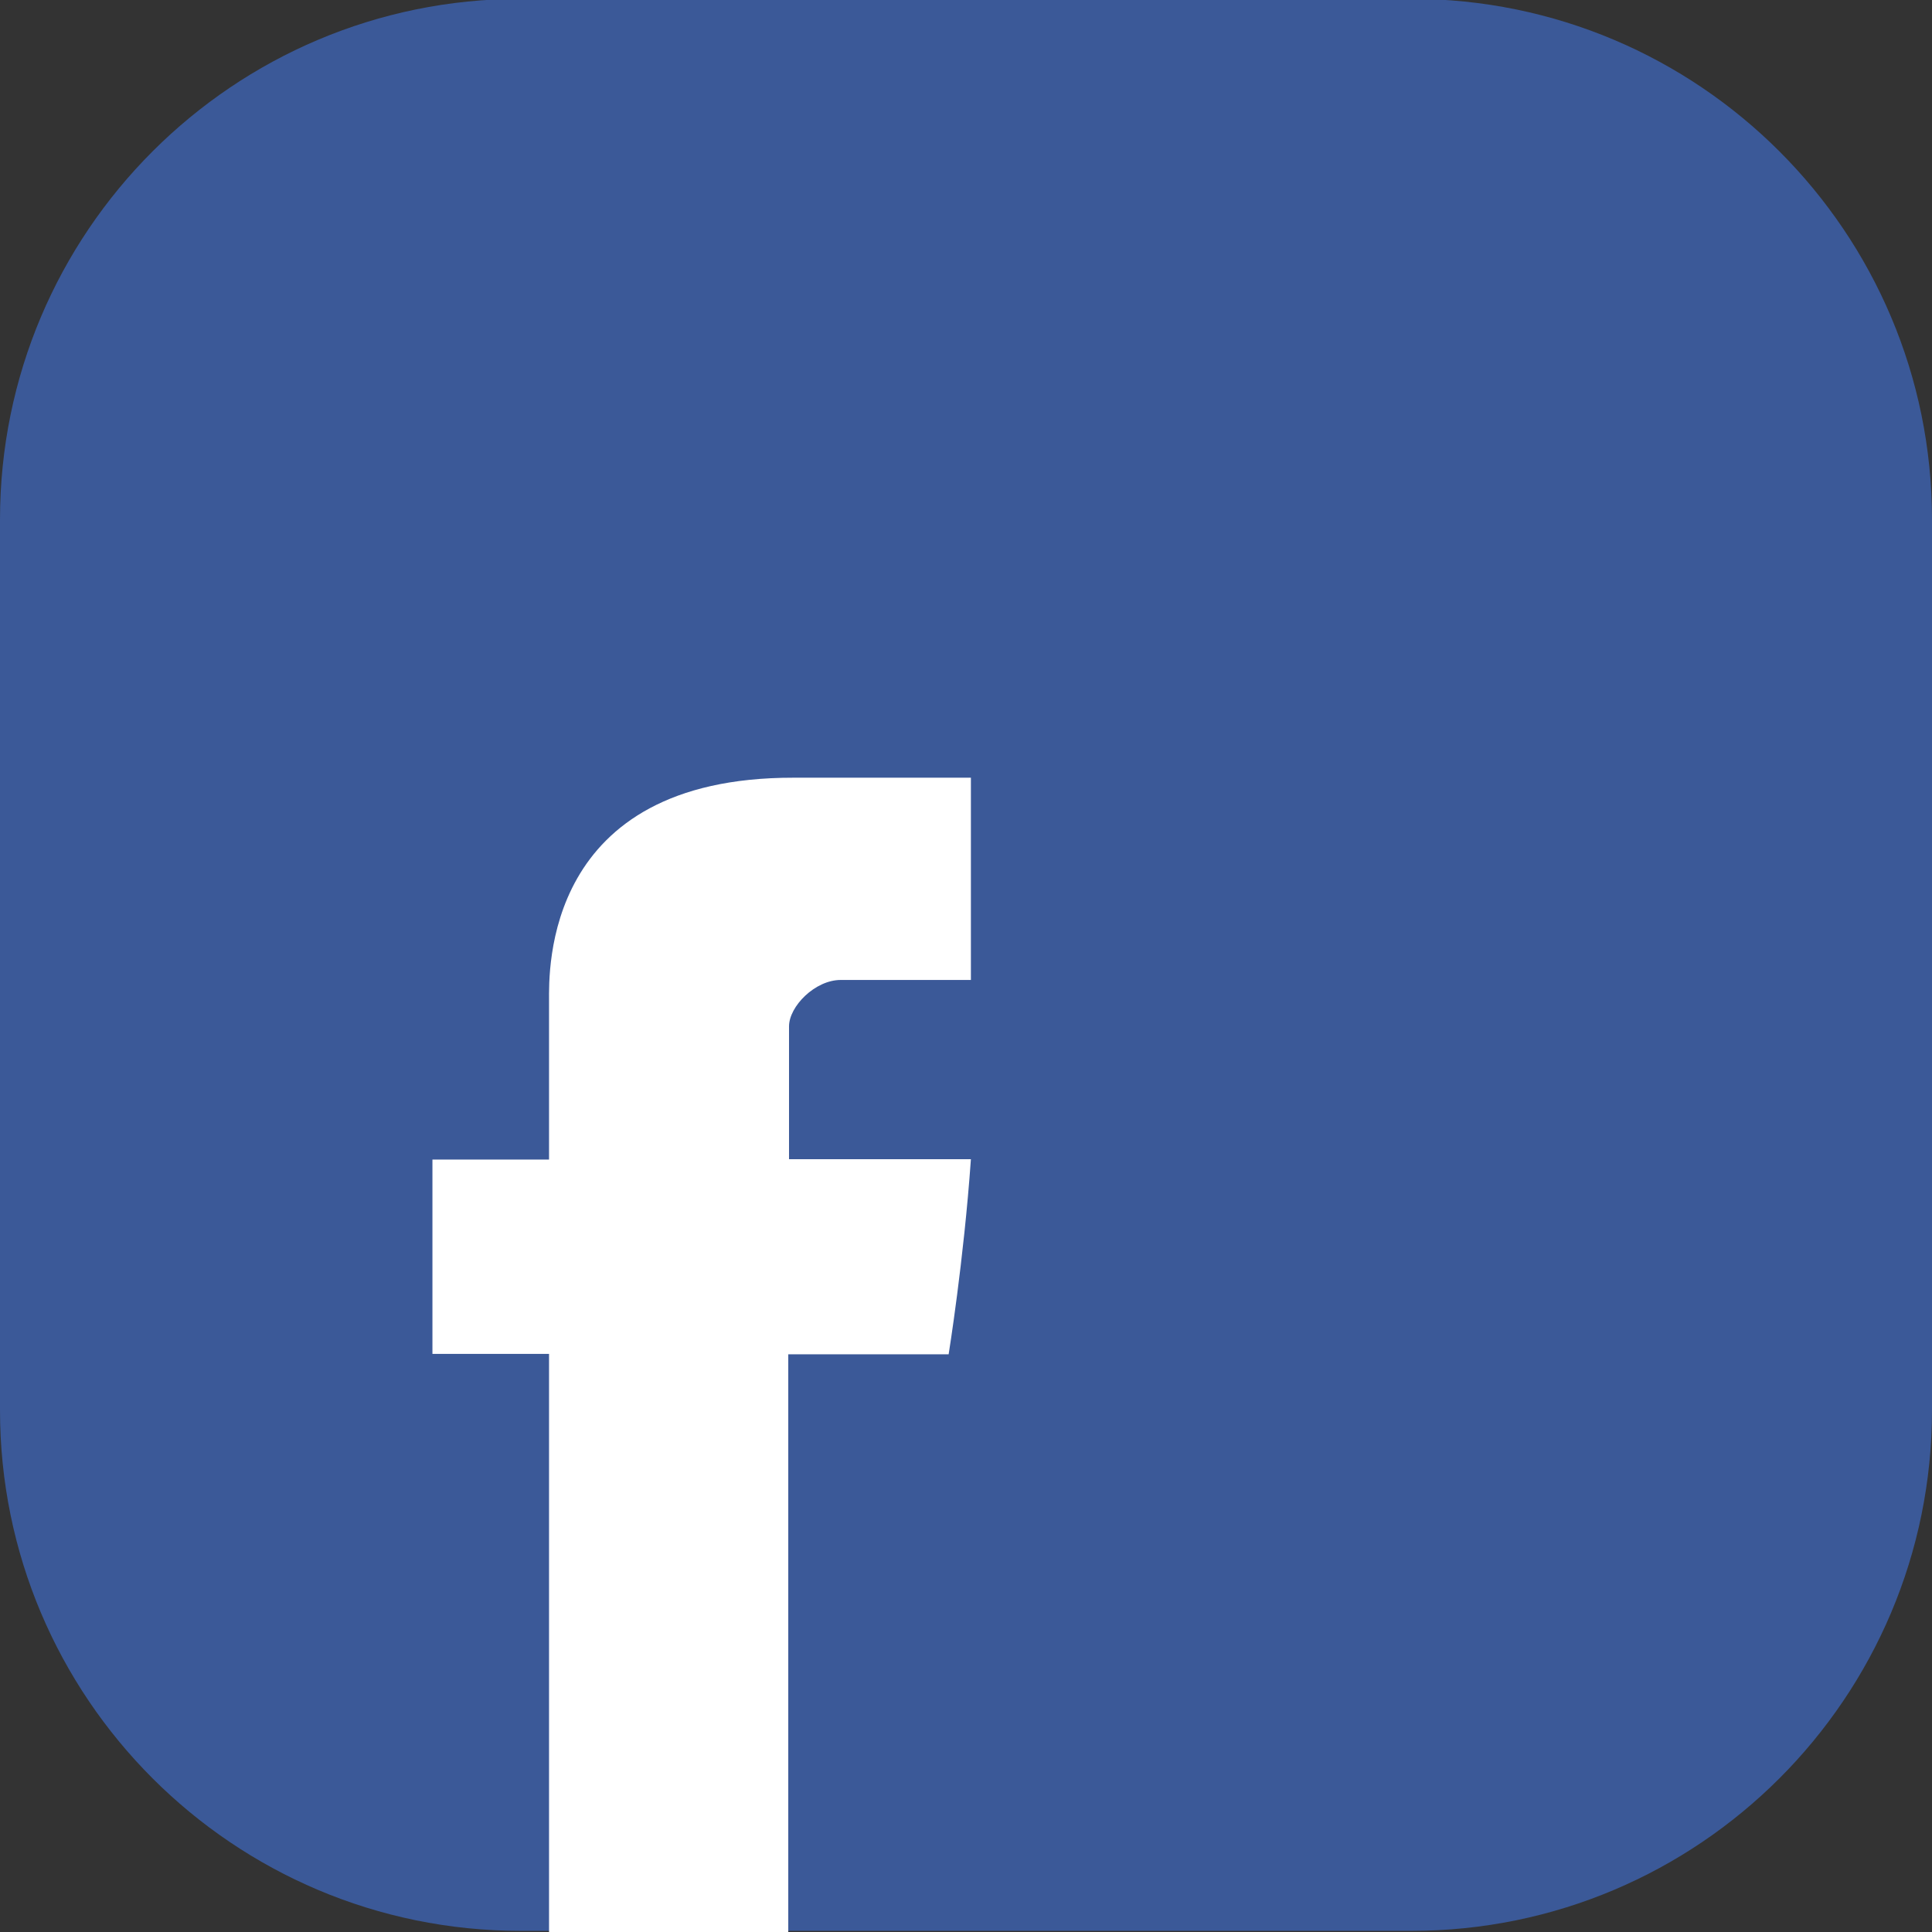
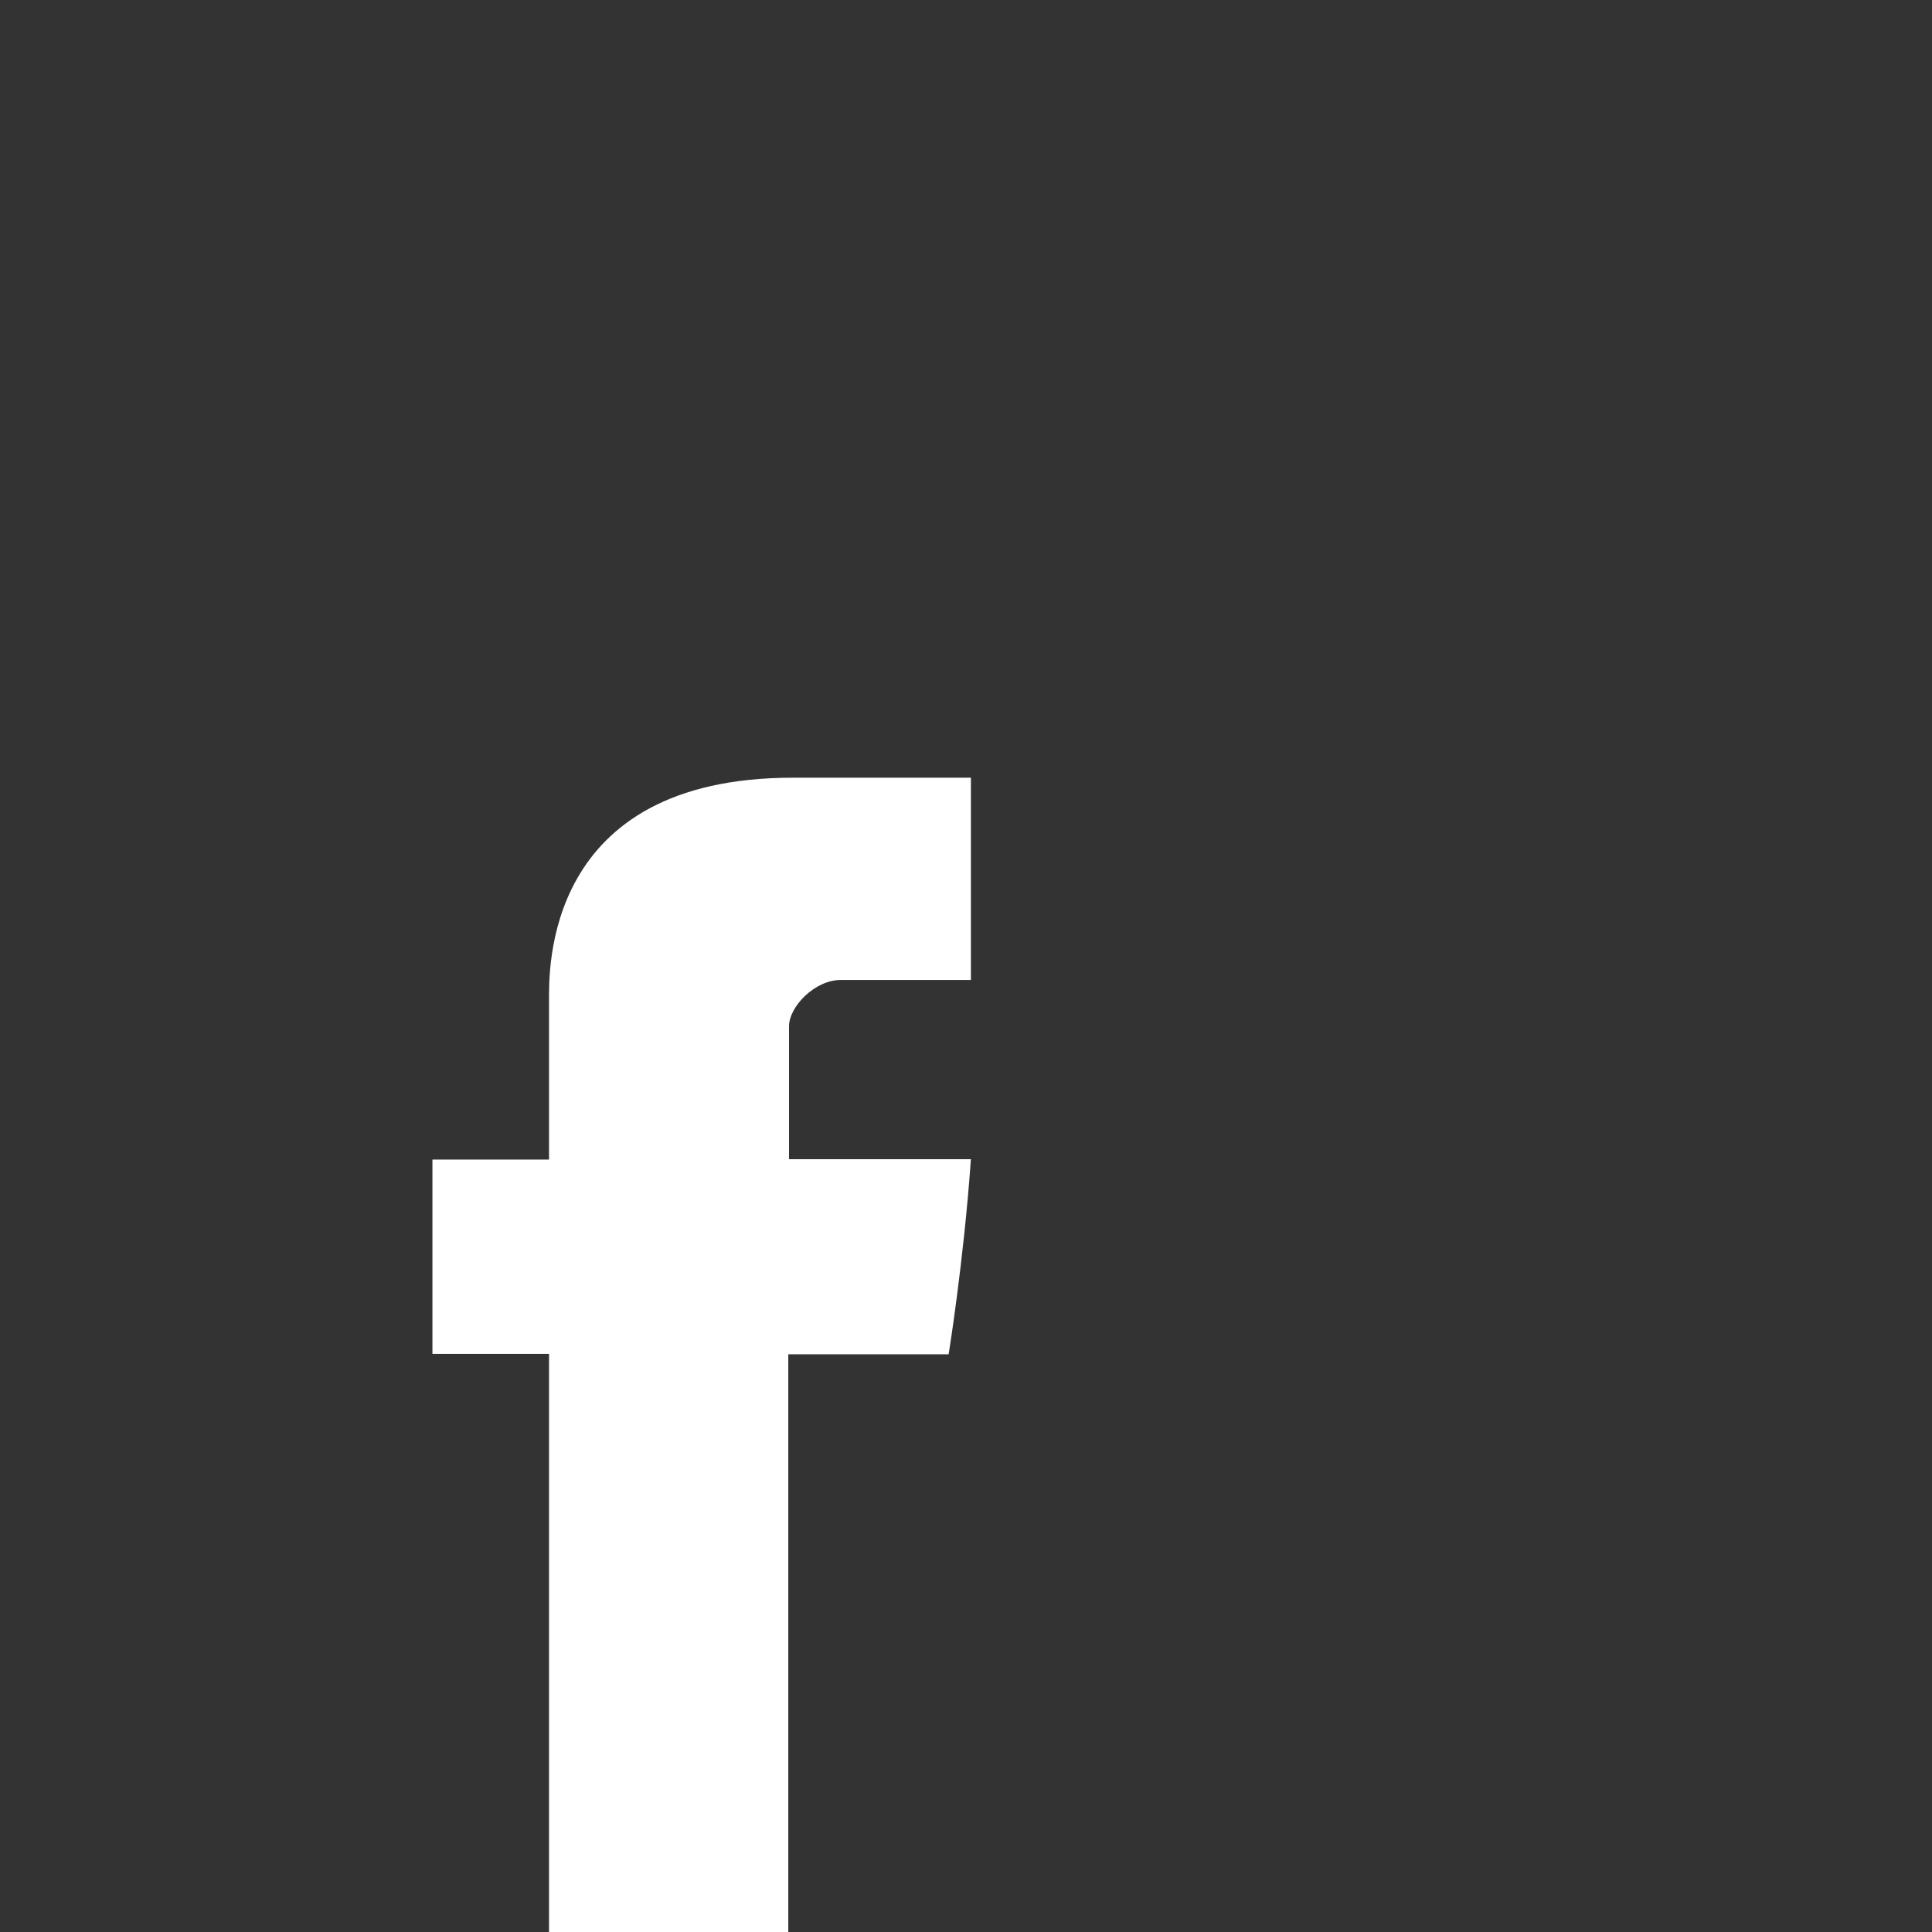
<svg xmlns="http://www.w3.org/2000/svg" enable-background="new 0 0 512 512" id="Layer_1" version="1.1" viewBox="0 0 512 512" xml:space="preserve">
  <rect x="0" y="0" width="512" height="512" fill="#333333" stroke="none" />
-   <path d="M374,511.7H138c-76.2,0-138-61.8-138-138v-236c0-76.2,61.8-138,138-138h236c76.2,0,138,61.8,138,138v236  C512,449.9,450.2,511.7,374,511.7z" fill="#3B5998" />
  <path d="M145.5,265.2c0,7.7,0,42.1,0,42.1h-30.9v51.5h30.9V512h63.4V358.9h42.5c0,0,4-24.7,5.9-51.7  c-5.5,0-48.2,0-48.2,0s0-30,0-35.2c0-5.3,6.9-12.3,13.7-12.3c6.8,0,21.2,0,34.5,0c0-7,0-31.3,0-53.6c-17.8,0-38,0-47,0  C143.9,206,145.5,257.5,145.5,265.2z" fill="#FFFFFF" id="Facebook" />
</svg>